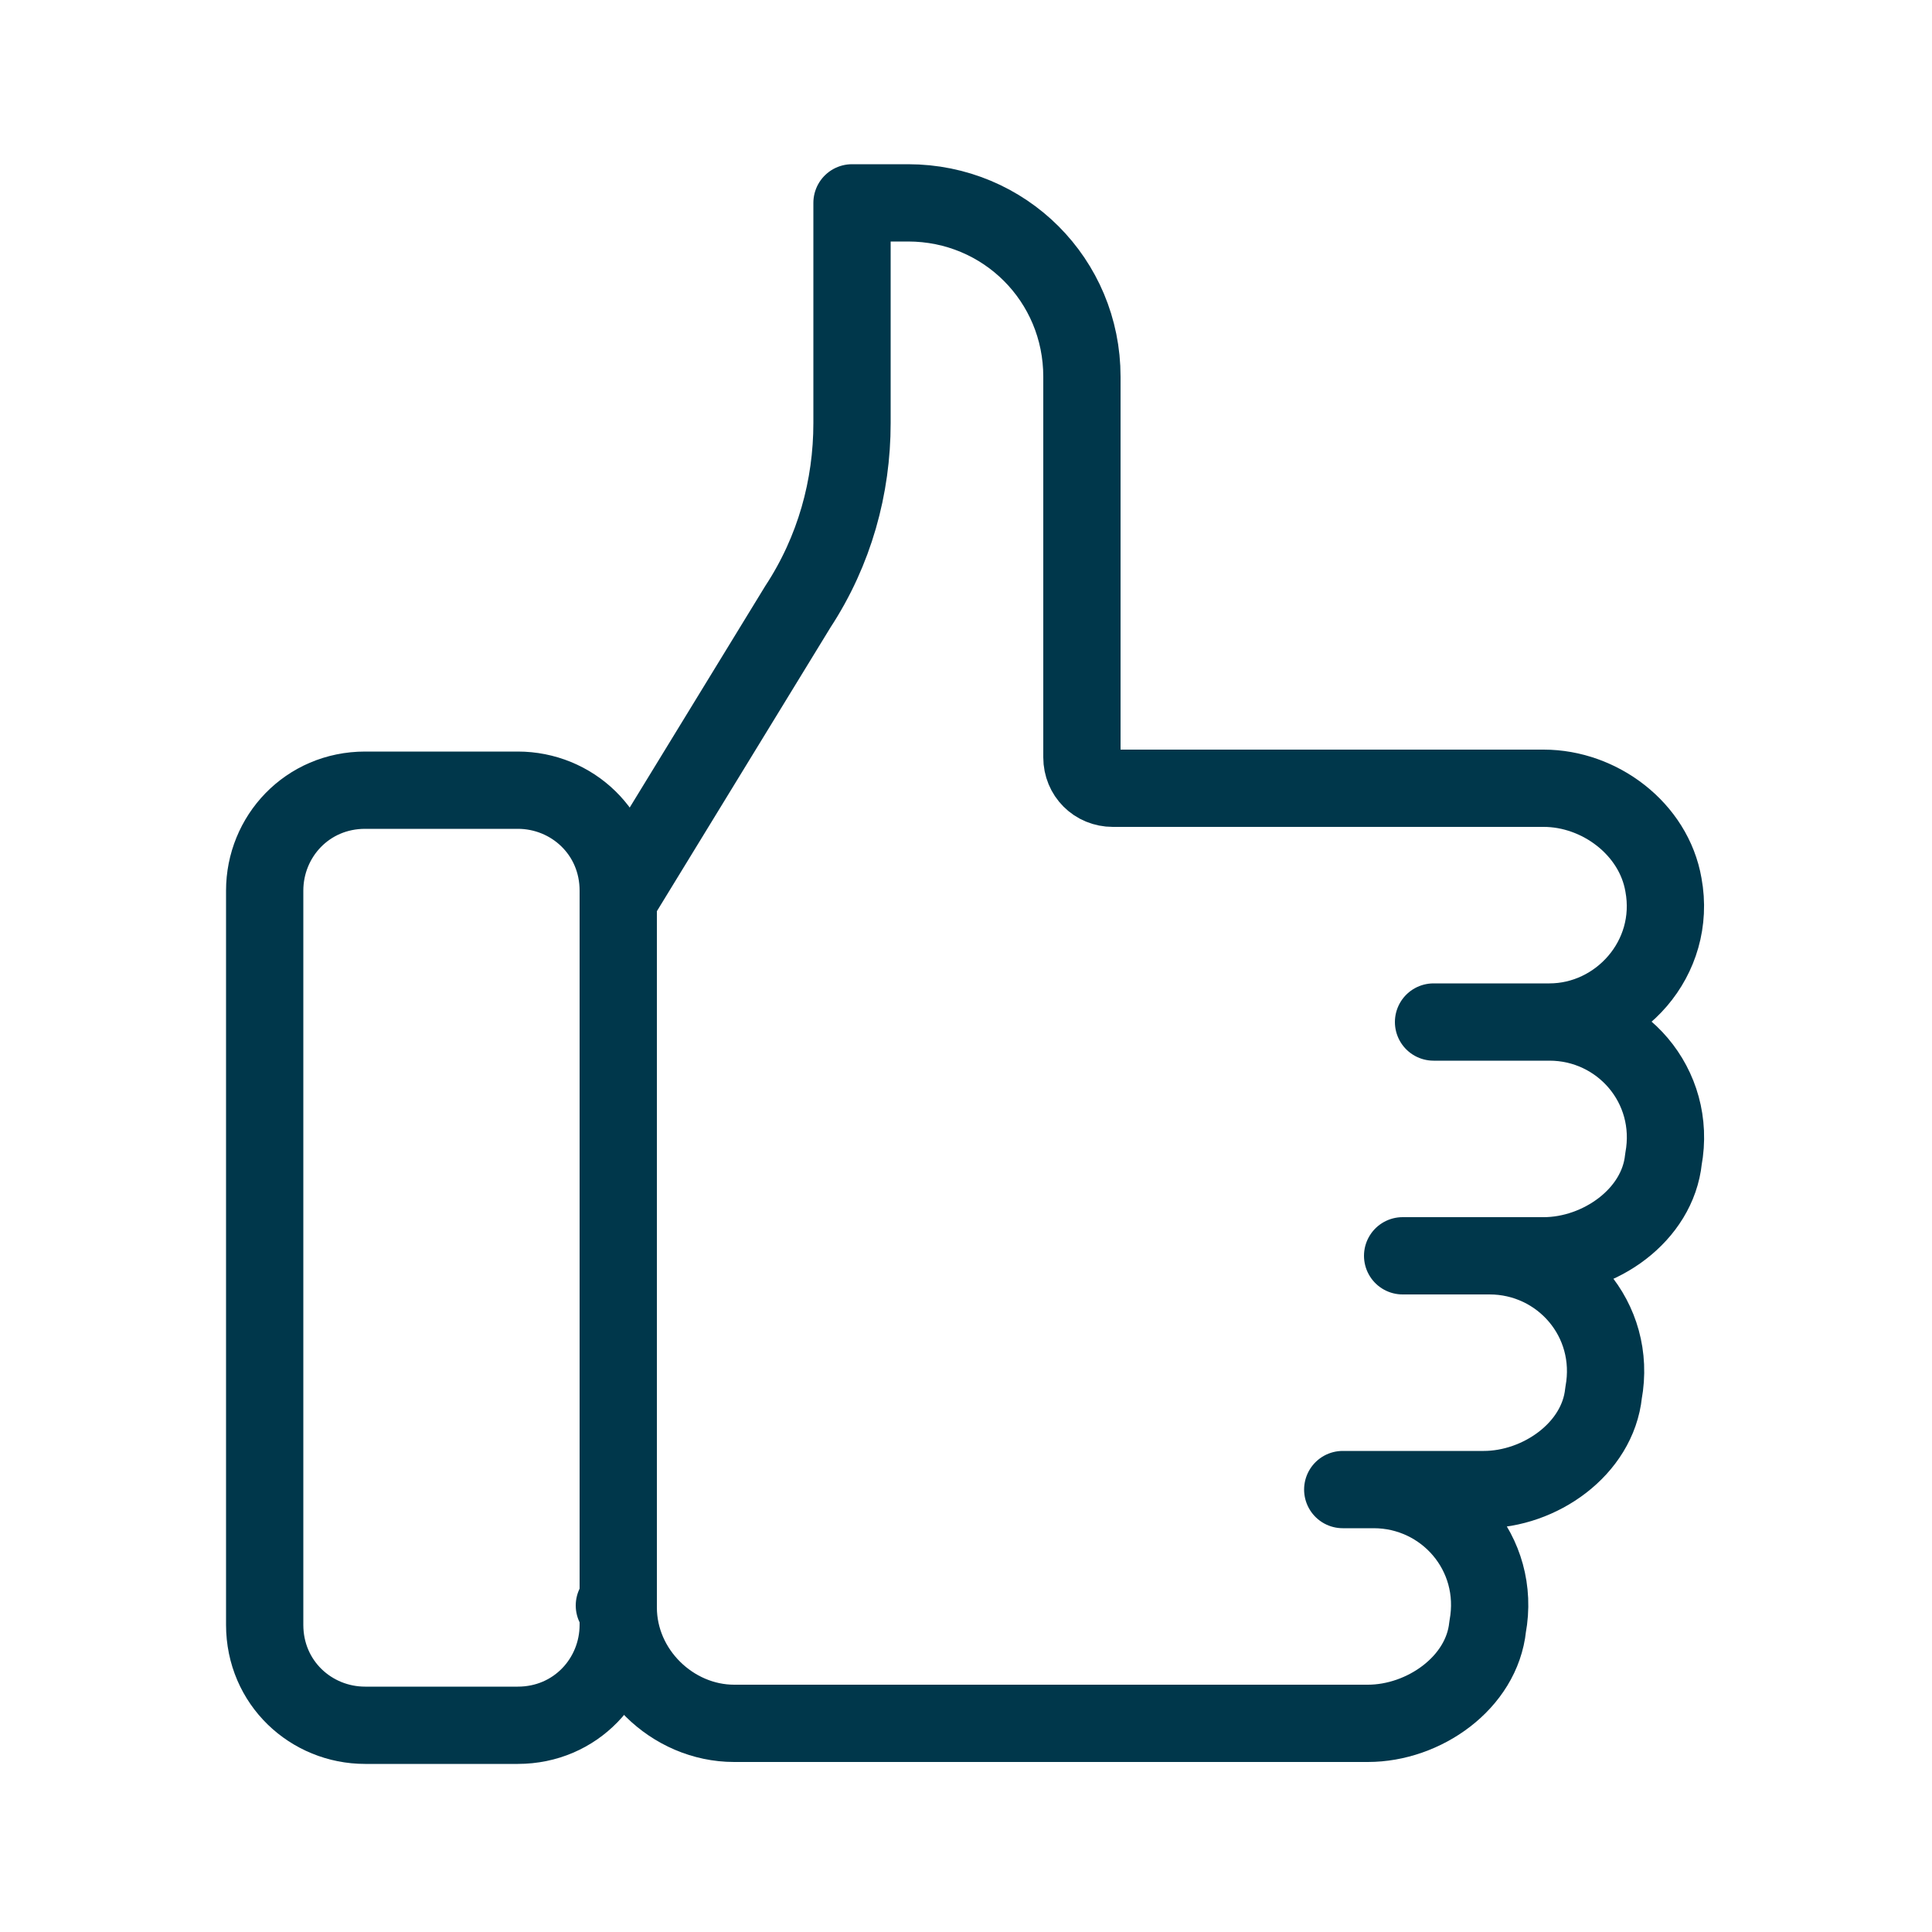
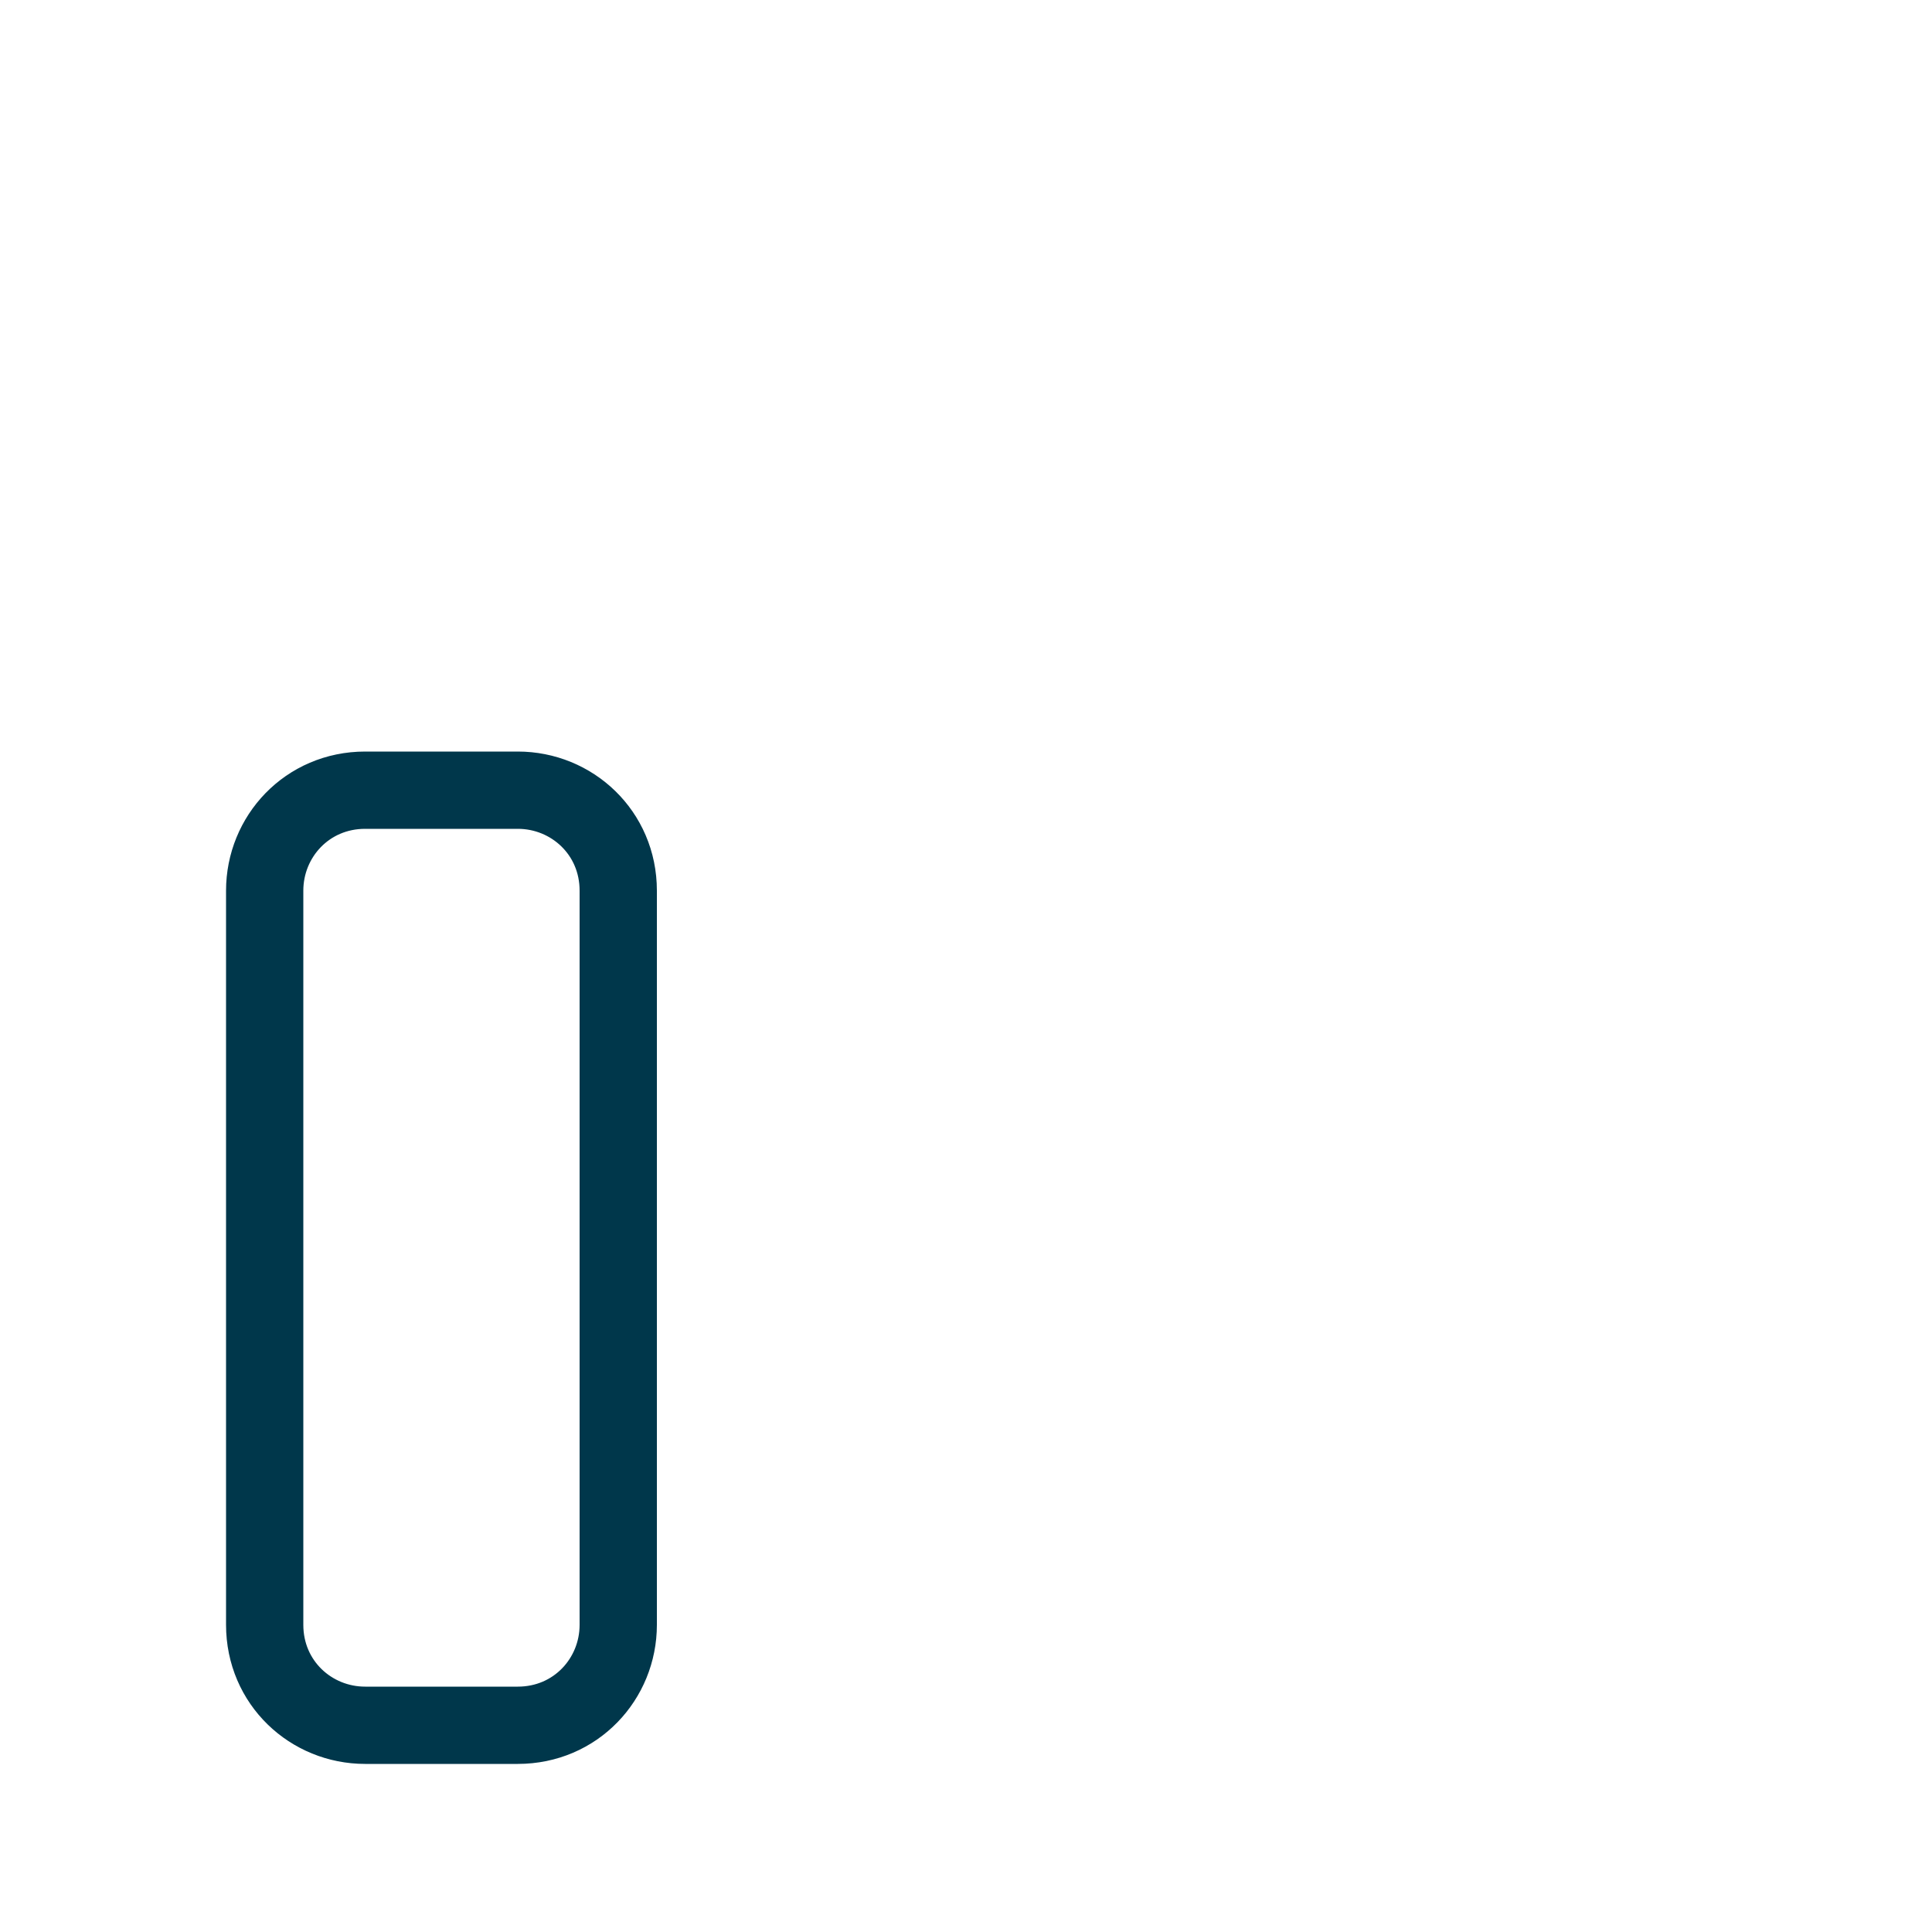
<svg xmlns="http://www.w3.org/2000/svg" id="Layer_1" version="1.1" viewBox="0 0 100 100">
  <defs>
    <style>
      .st0 {
        fill: none;
        stroke: #00374b;
        stroke-linecap: round;
        stroke-linejoin: round;
        stroke-width: 4px;
      }
    </style>
  </defs>
-   <path class="st0" d="M32,83.2c0,3.3,2.8,6,6,6h32.8c2.9,0,5.9-2.1,6.2-5,.7-3.8-2.2-7.1-5.9-7.1h-1.6,7.3c2.9,0,5.9-2.1,6.2-5,.7-3.8-2.2-7.1-5.9-7.1h-4.5,7.3c2.9,0,5.9-2.1,6.2-5,.7-3.8-2.2-7.1-5.9-7.1h-6,6c3.6,0,6.6-3.3,5.9-7.1-.5-2.9-3.3-5-6.2-5h-22.3c-.9,0-1.6-.7-1.6-1.6v-19.7c0-5-4-9-9-9h-2.9v11.4c0,3.3-.9,6.6-2.8,9.5l-9.3,15.2v36.3l-.2.2Z" />
  <path class="st0" d="M18.9,40.9h7.9c2.8,0,5.2,2.2,5.2,5.2v38c0,2.8-2.2,5.2-5.2,5.2h-7.9c-2.8,0-5.2-2.2-5.2-5.2v-38c0-2.8,2.2-5.2,5.2-5.2Z" />
</svg>